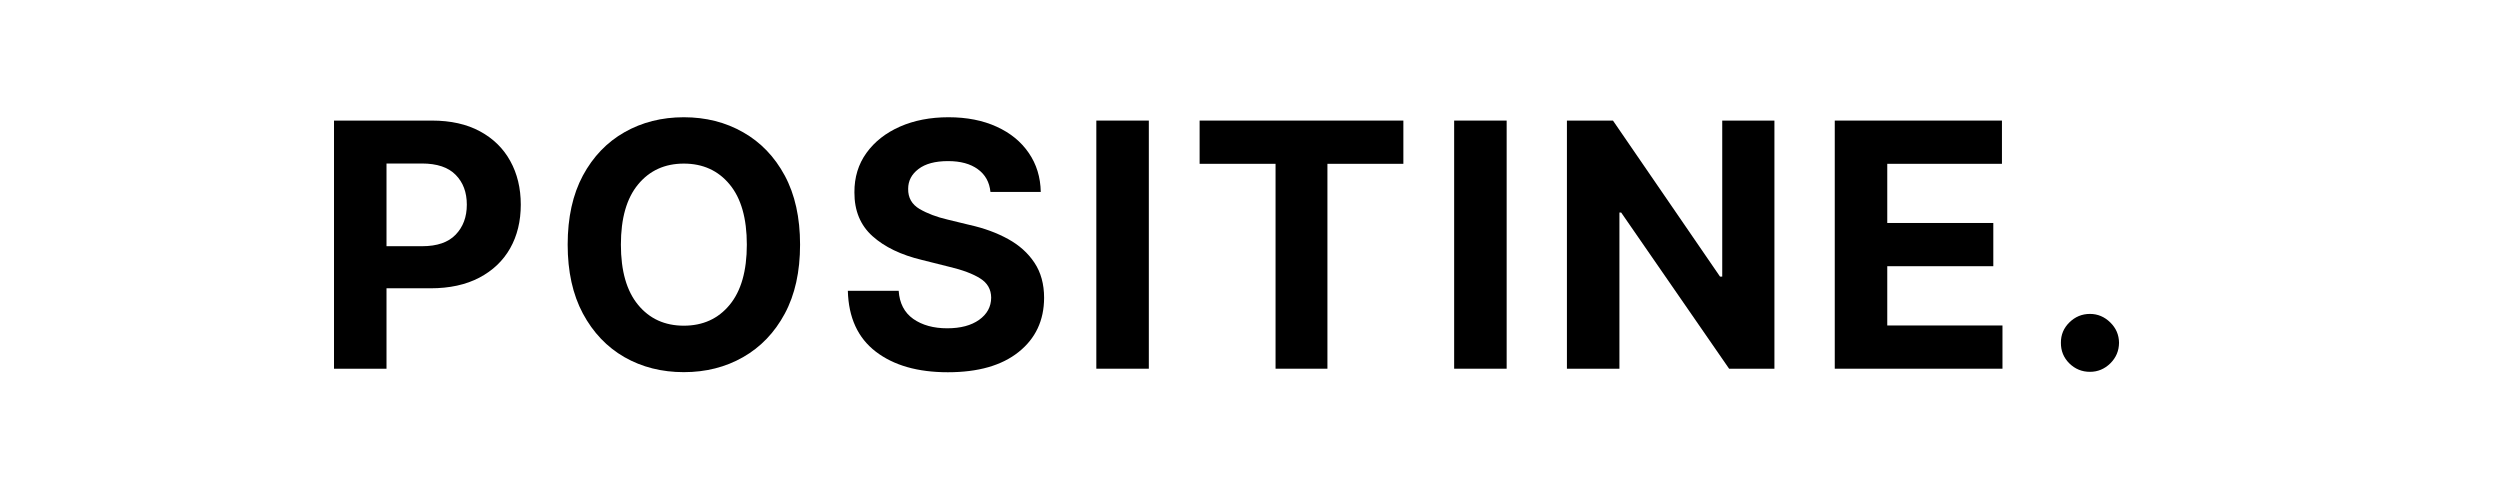
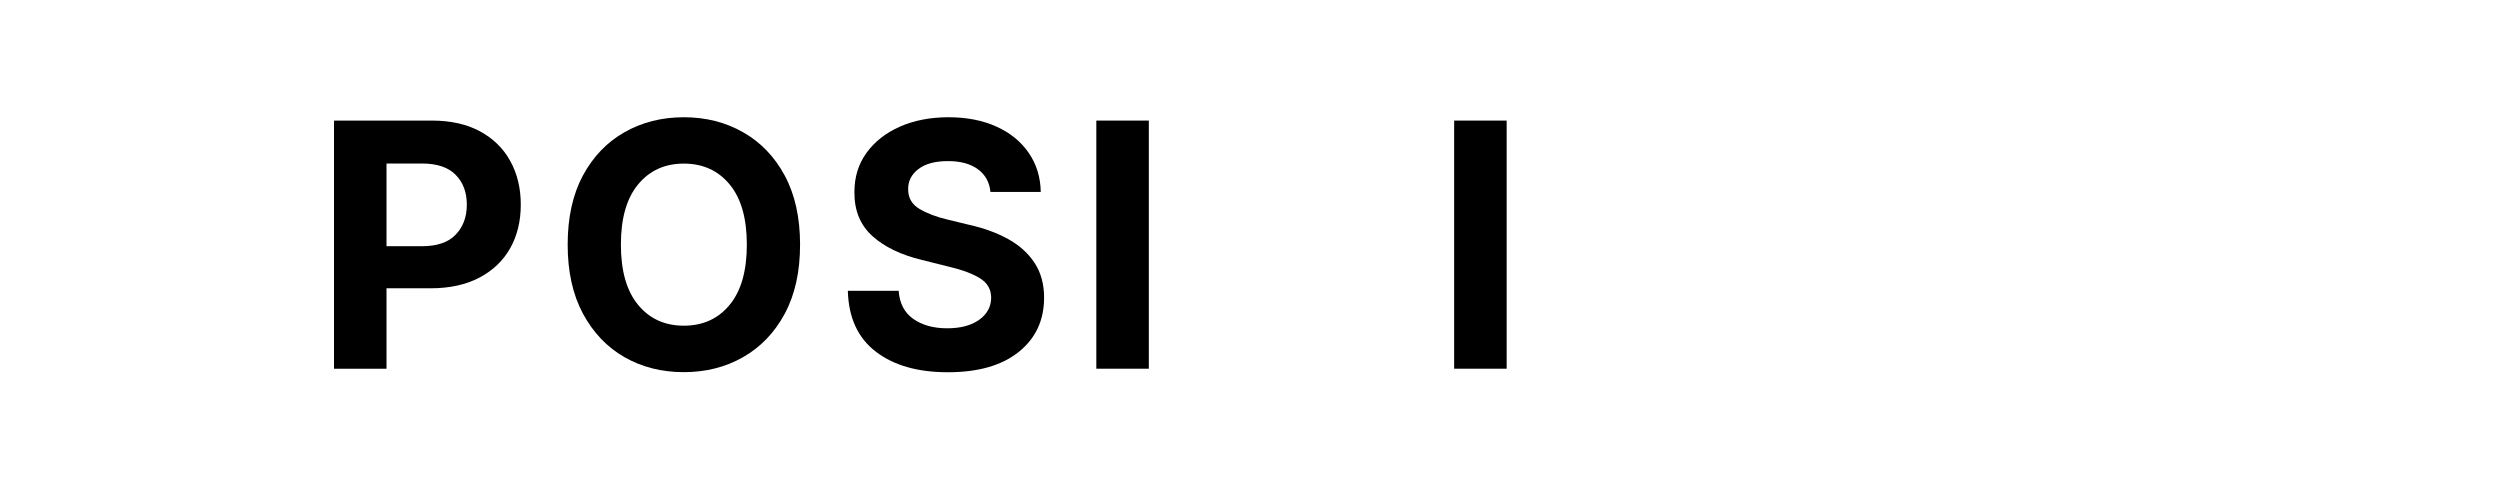
<svg xmlns="http://www.w3.org/2000/svg" version="1.0" preserveAspectRatio="xMidYMid meet" height="100" viewBox="0 0 375 75" zoomAndPan="magnify" width="500">
  <defs>
    <g />
  </defs>
-   <rect fill-opacity="1" height="90" y="-7.5" fill="#ffffff" width="450" x="-37.5" />
  <rect fill-opacity="1" height="90" y="-7.5" fill="#ffffff" width="450" x="-37.5" />
  <g fill-opacity="1" fill="#000000">
    <g transform="translate(46.867, 55.306)">
      <g>
        <path d="M 3.234 0 L 3.234 -37.219 L 17.922 -37.219 C 20.742 -37.219 23.145 -36.68 25.125 -35.609 C 27.113 -34.535 28.629 -33.051 29.672 -31.156 C 30.723 -29.258 31.25 -27.078 31.25 -24.609 C 31.25 -22.129 30.719 -19.945 29.656 -18.062 C 28.594 -16.188 27.051 -14.719 25.031 -13.656 C 23.008 -12.594 20.57 -12.062 17.719 -12.062 L 11.109 -12.062 L 11.109 0 Z M 11.109 -18.375 L 16.453 -18.375 C 18.703 -18.375 20.379 -18.953 21.484 -20.109 C 22.598 -21.266 23.156 -22.766 23.156 -24.609 C 23.156 -26.461 22.598 -27.953 21.484 -29.078 C 20.379 -30.211 18.688 -30.781 16.406 -30.781 L 11.109 -30.781 Z M 11.109 -18.375" />
      </g>
    </g>
  </g>
  <g fill-opacity="1" fill="#000000">
    <g transform="translate(82.572, 55.306)">
      <g>
        <path d="M 37.438 -18.609 C 37.438 -14.547 36.672 -11.094 35.141 -8.25 C 33.609 -5.406 31.523 -3.234 28.891 -1.734 C 26.266 -0.234 23.301 0.516 20 0.516 C 16.695 0.516 13.727 -0.234 11.094 -1.734 C 8.469 -3.242 6.391 -5.426 4.859 -8.281 C 3.336 -11.133 2.578 -14.578 2.578 -18.609 C 2.578 -22.672 3.336 -26.125 4.859 -28.969 C 6.391 -31.812 8.469 -33.977 11.094 -35.469 C 13.727 -36.969 16.695 -37.719 20 -37.719 C 23.301 -37.719 26.266 -36.969 28.891 -35.469 C 31.523 -33.977 33.609 -31.812 35.141 -28.969 C 36.672 -26.125 37.438 -22.672 37.438 -18.609 Z M 29.453 -18.609 C 29.453 -22.555 28.594 -25.566 26.875 -27.641 C 25.156 -29.723 22.863 -30.766 20 -30.766 C 17.145 -30.766 14.859 -29.723 13.141 -27.641 C 11.422 -25.566 10.562 -22.555 10.562 -18.609 C 10.562 -14.672 11.422 -11.66 13.141 -9.578 C 14.859 -7.492 17.145 -6.453 20 -6.453 C 22.863 -6.453 25.156 -7.492 26.875 -9.578 C 28.594 -11.66 29.453 -14.672 29.453 -18.609 Z M 29.453 -18.609" />
      </g>
    </g>
  </g>
  <g fill-opacity="1" fill="#000000">
    <g transform="translate(125.146, 55.306)">
      <g>
        <path d="M 23.422 -26.516 C 23.273 -27.984 22.645 -29.117 21.531 -29.922 C 20.426 -30.734 18.938 -31.141 17.062 -31.141 C 15.133 -31.141 13.656 -30.742 12.625 -29.953 C 11.594 -29.172 11.078 -28.18 11.078 -26.984 C 11.055 -25.648 11.629 -24.641 12.797 -23.953 C 13.973 -23.273 15.363 -22.75 16.969 -22.375 L 20.312 -21.562 C 22.469 -21.082 24.383 -20.379 26.062 -19.453 C 27.738 -18.535 29.055 -17.352 30.016 -15.906 C 30.984 -14.457 31.469 -12.695 31.469 -10.625 C 31.457 -7.227 30.18 -4.52 27.641 -2.5 C 25.109 -0.477 21.57 0.531 17.031 0.531 C 12.508 0.531 8.906 -0.5 6.219 -2.562 C 3.531 -4.625 2.133 -7.664 2.031 -11.688 L 9.656 -11.688 C 9.781 -9.82 10.508 -8.414 11.844 -7.469 C 13.188 -6.531 14.883 -6.062 16.938 -6.062 C 18.938 -6.062 20.531 -6.484 21.719 -7.328 C 22.914 -8.18 23.52 -9.289 23.531 -10.656 C 23.52 -11.906 22.969 -12.867 21.875 -13.547 C 20.789 -14.234 19.234 -14.816 17.203 -15.297 L 13.156 -16.312 C 10.02 -17.062 7.539 -18.254 5.719 -19.891 C 3.906 -21.523 3.004 -23.711 3.016 -26.453 C 3.004 -28.711 3.609 -30.688 4.828 -32.375 C 6.047 -34.062 7.719 -35.375 9.844 -36.312 C 11.977 -37.25 14.406 -37.719 17.125 -37.719 C 19.883 -37.719 22.297 -37.242 24.359 -36.297 C 26.422 -35.359 28.023 -34.047 29.172 -32.359 C 30.328 -30.68 30.926 -28.734 30.969 -26.516 Z M 23.422 -26.516" />
      </g>
    </g>
  </g>
  <g fill-opacity="1" fill="#000000">
    <g transform="translate(161.215, 55.306)">
      <g>
        <path d="M 11.109 -37.219 L 11.109 0 L 3.234 0 L 3.234 -37.219 Z M 11.109 -37.219" />
      </g>
    </g>
  </g>
  <g fill-opacity="1" fill="#000000">
    <g transform="translate(178.13, 55.306)">
      <g>
-         <path d="M 1.812 -30.734 L 1.812 -37.219 L 32.375 -37.219 L 32.375 -30.734 L 20.984 -30.734 L 20.984 0 L 13.203 0 L 13.203 -30.734 Z M 1.812 -30.734" />
-       </g>
+         </g>
    </g>
  </g>
  <g fill-opacity="1" fill="#000000">
    <g transform="translate(214.889, 55.306)">
      <g>
        <path d="M 11.109 -37.219 L 11.109 0 L 3.234 0 L 3.234 -37.219 Z M 11.109 -37.219" />
      </g>
    </g>
  </g>
  <g fill-opacity="1" fill="#000000">
    <g transform="translate(231.804, 55.306)">
      <g>
-         <path d="M 34.359 -37.219 L 34.359 0 L 27.562 0 L 11.375 -23.422 L 11.109 -23.422 L 11.109 0 L 3.234 0 L 3.234 -37.219 L 10.141 -37.219 L 26.203 -13.812 L 26.531 -13.812 L 26.531 -37.219 Z M 34.359 -37.219" />
-       </g>
+         </g>
    </g>
  </g>
  <g fill-opacity="1" fill="#000000">
    <g transform="translate(271.98, 55.306)">
      <g>
-         <path d="M 3.234 0 L 3.234 -37.219 L 28.312 -37.219 L 28.312 -30.734 L 11.109 -30.734 L 11.109 -21.859 L 27.016 -21.859 L 27.016 -15.375 L 11.109 -15.375 L 11.109 -6.484 L 28.391 -6.484 L 28.391 0 Z M 3.234 0" />
-       </g>
+         </g>
    </g>
  </g>
  <g fill-opacity="1" fill="#000000">
    <g transform="translate(305.886, 55.306)">
      <g>
-         <path d="M 7.609 0.469 C 6.41 0.469 5.379 0.047 4.516 -0.797 C 3.66 -1.648 3.238 -2.68 3.25 -3.891 C 3.238 -5.078 3.66 -6.094 4.516 -6.938 C 5.379 -7.789 6.41 -8.219 7.609 -8.219 C 8.773 -8.219 9.789 -7.789 10.656 -6.938 C 11.52 -6.094 11.957 -5.078 11.969 -3.891 C 11.957 -2.68 11.52 -1.648 10.656 -0.797 C 9.789 0.047 8.773 0.469 7.609 0.469 Z M 7.609 0.469" />
-       </g>
+         </g>
    </g>
  </g>
</svg>